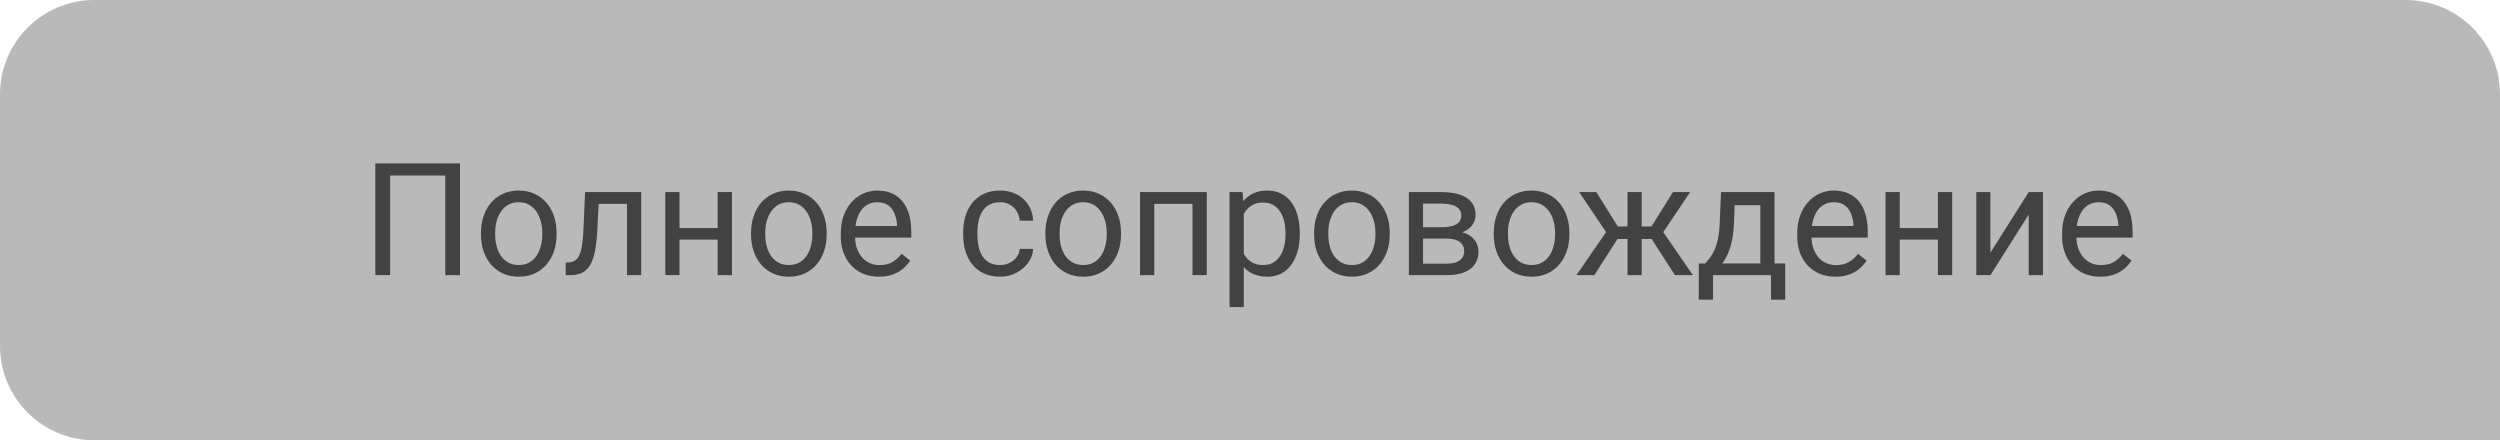
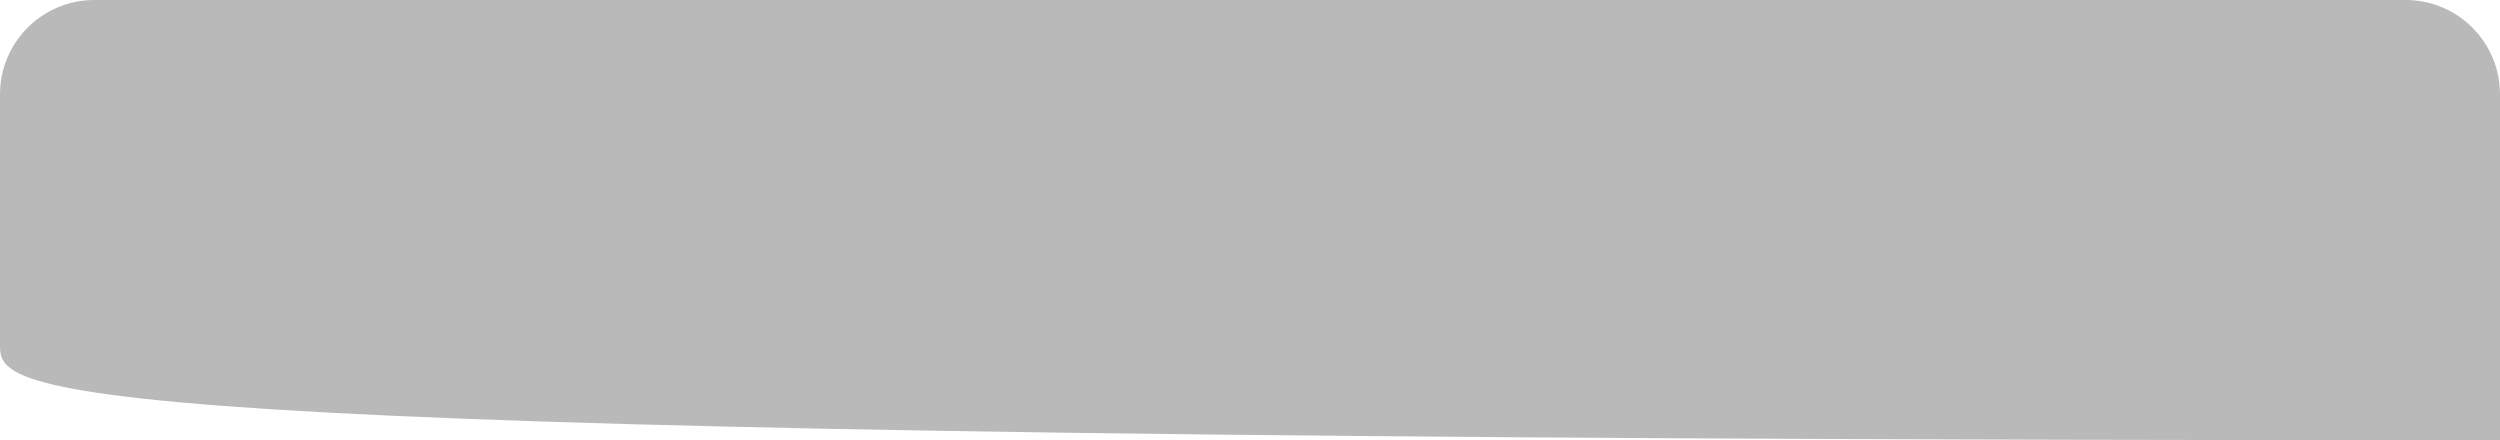
<svg xmlns="http://www.w3.org/2000/svg" width="318" height="56" viewBox="0 0 318 56" fill="none">
-   <path d="M0 12C0 5.373 5.373 0 12 0H306C312.627 0 318 5.373 318 12V56H12C5.373 56 0 50.627 0 44V12Z" fill="#B9B9B9" />
-   <path d="M58.512 20.781V35H56.637V22.324H49.625V35H47.74V20.781H58.512ZM61.178 29.834V29.609C61.178 28.848 61.288 28.141 61.51 27.49C61.731 26.833 62.05 26.263 62.467 25.781C62.883 25.293 63.388 24.915 63.98 24.648C64.573 24.375 65.237 24.238 65.973 24.238C66.715 24.238 67.382 24.375 67.975 24.648C68.574 24.915 69.081 25.293 69.498 25.781C69.921 26.263 70.243 26.833 70.465 27.49C70.686 28.141 70.797 28.848 70.797 29.609V29.834C70.797 30.596 70.686 31.302 70.465 31.953C70.243 32.604 69.921 33.174 69.498 33.662C69.081 34.144 68.577 34.522 67.984 34.795C67.398 35.062 66.734 35.195 65.992 35.195C65.25 35.195 64.583 35.062 63.99 34.795C63.398 34.522 62.89 34.144 62.467 33.662C62.05 33.174 61.731 32.604 61.51 31.953C61.288 31.302 61.178 30.596 61.178 29.834ZM62.984 29.609V29.834C62.984 30.361 63.046 30.859 63.17 31.328C63.294 31.79 63.479 32.2 63.727 32.559C63.98 32.917 64.296 33.2 64.674 33.408C65.051 33.61 65.491 33.711 65.992 33.711C66.487 33.711 66.92 33.61 67.291 33.408C67.669 33.2 67.981 32.917 68.228 32.559C68.476 32.2 68.662 31.79 68.785 31.328C68.915 30.859 68.981 30.361 68.981 29.834V29.609C68.981 29.088 68.915 28.597 68.785 28.135C68.662 27.666 68.473 27.253 68.219 26.895C67.971 26.53 67.659 26.244 67.281 26.035C66.91 25.827 66.474 25.723 65.973 25.723C65.478 25.723 65.042 25.827 64.664 26.035C64.293 26.244 63.98 26.53 63.727 26.895C63.479 27.253 63.294 27.666 63.17 28.135C63.046 28.597 62.984 29.088 62.984 29.609ZM79.967 24.434V25.928H74.859V24.434H79.967ZM81.559 24.434V35H79.752V24.434H81.559ZM74.42 24.434H76.236L75.963 29.531C75.917 30.319 75.842 31.016 75.738 31.621C75.641 32.22 75.504 32.734 75.328 33.164C75.159 33.594 74.944 33.945 74.684 34.219C74.43 34.486 74.124 34.684 73.766 34.815C73.408 34.938 72.994 35 72.525 35H71.959V33.408L72.35 33.379C72.63 33.359 72.867 33.294 73.062 33.184C73.264 33.073 73.434 32.91 73.57 32.695C73.707 32.474 73.818 32.191 73.902 31.846C73.993 31.501 74.062 31.09 74.107 30.615C74.159 30.14 74.199 29.587 74.225 28.955L74.42 24.434ZM91.637 29.014V30.479H86.051V29.014H91.637ZM86.432 24.434V35H84.625V24.434H86.432ZM93.102 24.434V35H91.285V24.434H93.102ZM95.533 29.834V29.609C95.533 28.848 95.644 28.141 95.865 27.49C96.087 26.833 96.406 26.263 96.822 25.781C97.239 25.293 97.743 24.915 98.336 24.648C98.928 24.375 99.592 24.238 100.328 24.238C101.07 24.238 101.738 24.375 102.33 24.648C102.929 24.915 103.437 25.293 103.854 25.781C104.277 26.263 104.599 26.833 104.82 27.49C105.042 28.141 105.152 28.848 105.152 29.609V29.834C105.152 30.596 105.042 31.302 104.82 31.953C104.599 32.604 104.277 33.174 103.854 33.662C103.437 34.144 102.932 34.522 102.34 34.795C101.754 35.062 101.09 35.195 100.348 35.195C99.606 35.195 98.938 35.062 98.346 34.795C97.753 34.522 97.245 34.144 96.822 33.662C96.406 33.174 96.087 32.604 95.865 31.953C95.644 31.302 95.533 30.596 95.533 29.834ZM97.34 29.609V29.834C97.34 30.361 97.402 30.859 97.525 31.328C97.649 31.79 97.835 32.2 98.082 32.559C98.336 32.917 98.652 33.2 99.029 33.408C99.407 33.61 99.846 33.711 100.348 33.711C100.842 33.711 101.275 33.61 101.646 33.408C102.024 33.2 102.337 32.917 102.584 32.559C102.831 32.2 103.017 31.79 103.141 31.328C103.271 30.859 103.336 30.361 103.336 29.834V29.609C103.336 29.088 103.271 28.597 103.141 28.135C103.017 27.666 102.828 27.253 102.574 26.895C102.327 26.53 102.014 26.244 101.637 26.035C101.266 25.827 100.829 25.723 100.328 25.723C99.833 25.723 99.397 25.827 99.019 26.035C98.648 26.244 98.336 26.53 98.082 26.895C97.835 27.253 97.649 27.666 97.525 28.135C97.402 28.597 97.34 29.088 97.34 29.609ZM111.803 35.195C111.067 35.195 110.4 35.072 109.801 34.824C109.208 34.57 108.697 34.215 108.268 33.76C107.844 33.304 107.519 32.764 107.291 32.139C107.063 31.514 106.949 30.83 106.949 30.088V29.678C106.949 28.818 107.076 28.053 107.33 27.383C107.584 26.706 107.929 26.133 108.365 25.664C108.801 25.195 109.296 24.84 109.85 24.6C110.403 24.359 110.976 24.238 111.568 24.238C112.324 24.238 112.975 24.369 113.521 24.629C114.075 24.889 114.527 25.254 114.879 25.723C115.23 26.185 115.491 26.732 115.66 27.363C115.829 27.988 115.914 28.672 115.914 29.414V30.225H108.023V28.75H114.107V28.613C114.081 28.145 113.984 27.689 113.814 27.246C113.652 26.803 113.391 26.439 113.033 26.152C112.675 25.866 112.187 25.723 111.568 25.723C111.158 25.723 110.781 25.811 110.436 25.986C110.09 26.156 109.794 26.41 109.547 26.748C109.299 27.087 109.107 27.5 108.971 27.988C108.834 28.477 108.766 29.04 108.766 29.678V30.088C108.766 30.589 108.834 31.061 108.971 31.504C109.114 31.94 109.319 32.324 109.586 32.656C109.859 32.988 110.188 33.249 110.572 33.438C110.963 33.626 111.406 33.721 111.9 33.721C112.538 33.721 113.079 33.59 113.521 33.33C113.964 33.07 114.352 32.721 114.684 32.285L115.777 33.154C115.549 33.499 115.26 33.828 114.908 34.141C114.557 34.453 114.124 34.707 113.609 34.902C113.102 35.098 112.499 35.195 111.803 35.195ZM127.213 33.711C127.643 33.711 128.04 33.623 128.404 33.447C128.769 33.272 129.068 33.031 129.303 32.725C129.537 32.412 129.671 32.057 129.703 31.66H131.422C131.389 32.285 131.178 32.868 130.787 33.408C130.403 33.942 129.898 34.375 129.273 34.707C128.648 35.033 127.962 35.195 127.213 35.195C126.419 35.195 125.725 35.055 125.133 34.775C124.547 34.495 124.059 34.111 123.668 33.623C123.284 33.135 122.994 32.575 122.799 31.943C122.61 31.305 122.516 30.631 122.516 29.922V29.512C122.516 28.802 122.61 28.131 122.799 27.5C122.994 26.862 123.284 26.299 123.668 25.811C124.059 25.322 124.547 24.938 125.133 24.658C125.725 24.378 126.419 24.238 127.213 24.238C128.04 24.238 128.762 24.408 129.381 24.746C129.999 25.078 130.484 25.534 130.836 26.113C131.194 26.686 131.389 27.337 131.422 28.066H129.703C129.671 27.63 129.547 27.236 129.332 26.885C129.124 26.533 128.837 26.253 128.473 26.045C128.115 25.83 127.695 25.723 127.213 25.723C126.66 25.723 126.194 25.833 125.816 26.055C125.445 26.27 125.149 26.562 124.928 26.934C124.713 27.298 124.557 27.705 124.459 28.154C124.368 28.597 124.322 29.049 124.322 29.512V29.922C124.322 30.384 124.368 30.84 124.459 31.289C124.55 31.738 124.703 32.145 124.918 32.51C125.139 32.874 125.436 33.167 125.807 33.389C126.184 33.603 126.653 33.711 127.213 33.711ZM132.975 29.834V29.609C132.975 28.848 133.085 28.141 133.307 27.49C133.528 26.833 133.847 26.263 134.264 25.781C134.68 25.293 135.185 24.915 135.777 24.648C136.37 24.375 137.034 24.238 137.77 24.238C138.512 24.238 139.179 24.375 139.771 24.648C140.37 24.915 140.878 25.293 141.295 25.781C141.718 26.263 142.04 26.833 142.262 27.49C142.483 28.141 142.594 28.848 142.594 29.609V29.834C142.594 30.596 142.483 31.302 142.262 31.953C142.04 32.604 141.718 33.174 141.295 33.662C140.878 34.144 140.374 34.522 139.781 34.795C139.195 35.062 138.531 35.195 137.789 35.195C137.047 35.195 136.38 35.062 135.787 34.795C135.195 34.522 134.687 34.144 134.264 33.662C133.847 33.174 133.528 32.604 133.307 31.953C133.085 31.302 132.975 30.596 132.975 29.834ZM134.781 29.609V29.834C134.781 30.361 134.843 30.859 134.967 31.328C135.09 31.79 135.276 32.2 135.523 32.559C135.777 32.917 136.093 33.2 136.471 33.408C136.848 33.61 137.288 33.711 137.789 33.711C138.284 33.711 138.717 33.61 139.088 33.408C139.465 33.2 139.778 32.917 140.025 32.559C140.273 32.2 140.458 31.79 140.582 31.328C140.712 30.859 140.777 30.361 140.777 29.834V29.609C140.777 29.088 140.712 28.597 140.582 28.135C140.458 27.666 140.27 27.253 140.016 26.895C139.768 26.53 139.456 26.244 139.078 26.035C138.707 25.827 138.271 25.723 137.77 25.723C137.275 25.723 136.839 25.827 136.461 26.035C136.09 26.244 135.777 26.53 135.523 26.895C135.276 27.253 135.09 27.666 134.967 28.135C134.843 28.597 134.781 29.088 134.781 29.609ZM151.9 24.434V25.928H146.559V24.434H151.9ZM146.822 24.434V35H145.016V24.434H146.822ZM153.502 24.434V35H151.686V24.434H153.502ZM158.209 26.465V39.062H156.393V24.434H158.053L158.209 26.465ZM165.328 29.629V29.834C165.328 30.602 165.237 31.315 165.055 31.973C164.872 32.624 164.605 33.19 164.254 33.672C163.909 34.154 163.482 34.528 162.975 34.795C162.467 35.062 161.884 35.195 161.227 35.195C160.556 35.195 159.964 35.085 159.449 34.863C158.935 34.642 158.499 34.32 158.141 33.897C157.783 33.473 157.496 32.965 157.281 32.373C157.073 31.781 156.93 31.113 156.852 30.371V29.277C156.93 28.496 157.076 27.796 157.291 27.178C157.506 26.559 157.789 26.032 158.141 25.596C158.499 25.153 158.932 24.818 159.439 24.59C159.947 24.355 160.533 24.238 161.197 24.238C161.861 24.238 162.451 24.369 162.965 24.629C163.479 24.883 163.912 25.247 164.264 25.723C164.615 26.198 164.879 26.768 165.055 27.432C165.237 28.089 165.328 28.822 165.328 29.629ZM163.512 29.834V29.629C163.512 29.102 163.456 28.607 163.346 28.145C163.235 27.676 163.062 27.266 162.828 26.914C162.6 26.556 162.307 26.276 161.949 26.074C161.591 25.866 161.165 25.762 160.67 25.762C160.214 25.762 159.817 25.84 159.479 25.996C159.146 26.152 158.863 26.364 158.629 26.631C158.395 26.891 158.202 27.191 158.053 27.529C157.91 27.861 157.802 28.206 157.73 28.564V31.094C157.861 31.549 158.043 31.979 158.277 32.383C158.512 32.78 158.824 33.102 159.215 33.35C159.605 33.59 160.097 33.711 160.689 33.711C161.178 33.711 161.598 33.61 161.949 33.408C162.307 33.2 162.6 32.917 162.828 32.559C163.062 32.2 163.235 31.79 163.346 31.328C163.456 30.859 163.512 30.361 163.512 29.834ZM167.154 29.834V29.609C167.154 28.848 167.265 28.141 167.486 27.49C167.708 26.833 168.027 26.263 168.443 25.781C168.86 25.293 169.365 24.915 169.957 24.648C170.549 24.375 171.214 24.238 171.949 24.238C172.691 24.238 173.359 24.375 173.951 24.648C174.55 24.915 175.058 25.293 175.475 25.781C175.898 26.263 176.22 26.833 176.441 27.49C176.663 28.141 176.773 28.848 176.773 29.609V29.834C176.773 30.596 176.663 31.302 176.441 31.953C176.22 32.604 175.898 33.174 175.475 33.662C175.058 34.144 174.553 34.522 173.961 34.795C173.375 35.062 172.711 35.195 171.969 35.195C171.227 35.195 170.559 35.062 169.967 34.795C169.374 34.522 168.867 34.144 168.443 33.662C168.027 33.174 167.708 32.604 167.486 31.953C167.265 31.302 167.154 30.596 167.154 29.834ZM168.961 29.609V29.834C168.961 30.361 169.023 30.859 169.146 31.328C169.27 31.79 169.456 32.2 169.703 32.559C169.957 32.917 170.273 33.2 170.65 33.408C171.028 33.61 171.467 33.711 171.969 33.711C172.464 33.711 172.896 33.61 173.268 33.408C173.645 33.2 173.958 32.917 174.205 32.559C174.452 32.2 174.638 31.79 174.762 31.328C174.892 30.859 174.957 30.361 174.957 29.834V29.609C174.957 29.088 174.892 28.597 174.762 28.135C174.638 27.666 174.449 27.253 174.195 26.895C173.948 26.53 173.635 26.244 173.258 26.035C172.887 25.827 172.451 25.723 171.949 25.723C171.454 25.723 171.018 25.827 170.641 26.035C170.27 26.244 169.957 26.53 169.703 26.895C169.456 27.253 169.27 27.666 169.146 28.135C169.023 28.597 168.961 29.088 168.961 29.609ZM184 30.352H180.533L180.514 28.906H183.346C183.906 28.906 184.371 28.851 184.742 28.74C185.12 28.63 185.403 28.463 185.592 28.242C185.781 28.021 185.875 27.747 185.875 27.422C185.875 27.168 185.82 26.947 185.709 26.758C185.605 26.562 185.445 26.403 185.23 26.279C185.016 26.149 184.749 26.055 184.43 25.996C184.117 25.931 183.749 25.898 183.326 25.898H181.012V35H179.205V24.434H183.326C183.997 24.434 184.599 24.492 185.133 24.609C185.673 24.727 186.132 24.906 186.51 25.146C186.894 25.381 187.187 25.68 187.389 26.045C187.59 26.41 187.691 26.839 187.691 27.334C187.691 27.653 187.626 27.956 187.496 28.242C187.366 28.529 187.174 28.783 186.92 29.004C186.666 29.225 186.354 29.408 185.982 29.551C185.611 29.688 185.185 29.775 184.703 29.814L184 30.352ZM184 35H179.879L180.777 33.535H184C184.501 33.535 184.918 33.473 185.25 33.35C185.582 33.219 185.829 33.037 185.992 32.803C186.161 32.562 186.246 32.275 186.246 31.943C186.246 31.611 186.161 31.328 185.992 31.094C185.829 30.853 185.582 30.671 185.25 30.547C184.918 30.417 184.501 30.352 184 30.352H181.256L181.275 28.906H184.703L185.357 29.453C185.937 29.499 186.428 29.642 186.832 29.883C187.236 30.124 187.542 30.43 187.75 30.801C187.958 31.165 188.062 31.562 188.062 31.992C188.062 32.487 187.968 32.923 187.779 33.301C187.597 33.678 187.33 33.994 186.979 34.248C186.627 34.495 186.201 34.684 185.699 34.815C185.198 34.938 184.632 35 184 35ZM190.006 29.834V29.609C190.006 28.848 190.117 28.141 190.338 27.49C190.559 26.833 190.878 26.263 191.295 25.781C191.712 25.293 192.216 24.915 192.809 24.648C193.401 24.375 194.065 24.238 194.801 24.238C195.543 24.238 196.21 24.375 196.803 24.648C197.402 24.915 197.91 25.293 198.326 25.781C198.749 26.263 199.072 26.833 199.293 27.49C199.514 28.141 199.625 28.848 199.625 29.609V29.834C199.625 30.596 199.514 31.302 199.293 31.953C199.072 32.604 198.749 33.174 198.326 33.662C197.91 34.144 197.405 34.522 196.812 34.795C196.227 35.062 195.562 35.195 194.82 35.195C194.078 35.195 193.411 35.062 192.818 34.795C192.226 34.522 191.718 34.144 191.295 33.662C190.878 33.174 190.559 32.604 190.338 31.953C190.117 31.302 190.006 30.596 190.006 29.834ZM191.812 29.609V29.834C191.812 30.361 191.874 30.859 191.998 31.328C192.122 31.79 192.307 32.2 192.555 32.559C192.809 32.917 193.124 33.2 193.502 33.408C193.88 33.61 194.319 33.711 194.82 33.711C195.315 33.711 195.748 33.61 196.119 33.408C196.497 33.2 196.809 32.917 197.057 32.559C197.304 32.2 197.49 31.79 197.613 31.328C197.743 30.859 197.809 30.361 197.809 29.834V29.609C197.809 29.088 197.743 28.597 197.613 28.135C197.49 27.666 197.301 27.253 197.047 26.895C196.799 26.53 196.487 26.244 196.109 26.035C195.738 25.827 195.302 25.723 194.801 25.723C194.306 25.723 193.87 25.827 193.492 26.035C193.121 26.244 192.809 26.53 192.555 26.895C192.307 27.253 192.122 27.666 191.998 28.135C191.874 28.597 191.812 29.088 191.812 29.609ZM204.879 30.4L200.875 24.434H203.053L205.787 28.809H207.896L207.633 30.4H204.879ZM205.865 30.215L202.799 35H200.514L204.723 28.906L205.865 30.215ZM208.824 24.434V35H207.018V24.434H208.824ZM214.986 24.434L210.982 30.4H208.229L207.945 28.809H210.064L212.799 24.434H214.986ZM213.053 35L209.977 30.215L211.139 28.906L215.338 35H213.053ZM218.912 24.434H220.719L220.562 28.389C220.523 29.391 220.41 30.257 220.221 30.986C220.032 31.715 219.791 32.337 219.498 32.852C219.205 33.359 218.876 33.786 218.512 34.131C218.154 34.476 217.783 34.766 217.398 35H216.5L216.549 33.525L216.92 33.516C217.135 33.262 217.343 33.001 217.545 32.734C217.747 32.461 217.932 32.139 218.102 31.768C218.271 31.39 218.411 30.931 218.521 30.391C218.639 29.844 218.714 29.176 218.746 28.389L218.912 24.434ZM219.361 24.434H225.719V35H223.912V26.104H219.361V24.434ZM216.09 33.516H227.076V38.115H225.27V35H217.896V38.115H216.08L216.09 33.516ZM233.463 35.195C232.727 35.195 232.06 35.072 231.461 34.824C230.868 34.57 230.357 34.215 229.928 33.76C229.505 33.304 229.179 32.764 228.951 32.139C228.723 31.514 228.609 30.83 228.609 30.088V29.678C228.609 28.818 228.736 28.053 228.99 27.383C229.244 26.706 229.589 26.133 230.025 25.664C230.462 25.195 230.956 24.84 231.51 24.6C232.063 24.359 232.636 24.238 233.229 24.238C233.984 24.238 234.635 24.369 235.182 24.629C235.735 24.889 236.188 25.254 236.539 25.723C236.891 26.185 237.151 26.732 237.32 27.363C237.49 27.988 237.574 28.672 237.574 29.414V30.225H229.684V28.75H235.768V28.613C235.742 28.145 235.644 27.689 235.475 27.246C235.312 26.803 235.051 26.439 234.693 26.152C234.335 25.866 233.847 25.723 233.229 25.723C232.818 25.723 232.441 25.811 232.096 25.986C231.751 26.156 231.454 26.41 231.207 26.748C230.96 27.087 230.768 27.5 230.631 27.988C230.494 28.477 230.426 29.04 230.426 29.678V30.088C230.426 30.589 230.494 31.061 230.631 31.504C230.774 31.94 230.979 32.324 231.246 32.656C231.52 32.988 231.848 33.249 232.232 33.438C232.623 33.626 233.066 33.721 233.561 33.721C234.199 33.721 234.739 33.59 235.182 33.33C235.624 33.07 236.012 32.721 236.344 32.285L237.438 33.154C237.21 33.499 236.92 33.828 236.568 34.141C236.217 34.453 235.784 34.707 235.27 34.902C234.762 35.098 234.16 35.195 233.463 35.195ZM246.852 29.014V30.479H241.266V29.014H246.852ZM241.646 24.434V35H239.84V24.434H241.646ZM248.316 24.434V35H246.5V24.434H248.316ZM253.18 32.139L258.053 24.434H259.869V35H258.053V27.295L253.18 35H251.383V24.434H253.18V32.139ZM267.154 35.195C266.419 35.195 265.751 35.072 265.152 34.824C264.56 34.57 264.049 34.215 263.619 33.76C263.196 33.304 262.87 32.764 262.643 32.139C262.415 31.514 262.301 30.83 262.301 30.088V29.678C262.301 28.818 262.428 28.053 262.682 27.383C262.936 26.706 263.281 26.133 263.717 25.664C264.153 25.195 264.648 24.84 265.201 24.6C265.755 24.359 266.327 24.238 266.92 24.238C267.675 24.238 268.326 24.369 268.873 24.629C269.426 24.889 269.879 25.254 270.23 25.723C270.582 26.185 270.842 26.732 271.012 27.363C271.181 27.988 271.266 28.672 271.266 29.414V30.225H263.375V28.75H269.459V28.613C269.433 28.145 269.335 27.689 269.166 27.246C269.003 26.803 268.743 26.439 268.385 26.152C268.027 25.866 267.538 25.723 266.92 25.723C266.51 25.723 266.132 25.811 265.787 25.986C265.442 26.156 265.146 26.41 264.898 26.748C264.651 27.087 264.459 27.5 264.322 27.988C264.186 28.477 264.117 29.04 264.117 29.678V30.088C264.117 30.589 264.186 31.061 264.322 31.504C264.465 31.94 264.671 32.324 264.938 32.656C265.211 32.988 265.54 33.249 265.924 33.438C266.314 33.626 266.757 33.721 267.252 33.721C267.89 33.721 268.43 33.59 268.873 33.33C269.316 33.07 269.703 32.721 270.035 32.285L271.129 33.154C270.901 33.499 270.611 33.828 270.26 34.141C269.908 34.453 269.475 34.707 268.961 34.902C268.453 35.098 267.851 35.195 267.154 35.195Z" fill="#424242" />
+   <path d="M0 12C0 5.373 5.373 0 12 0H306C312.627 0 318 5.373 318 12V56C5.373 56 0 50.627 0 44V12Z" fill="#B9B9B9" />
</svg>